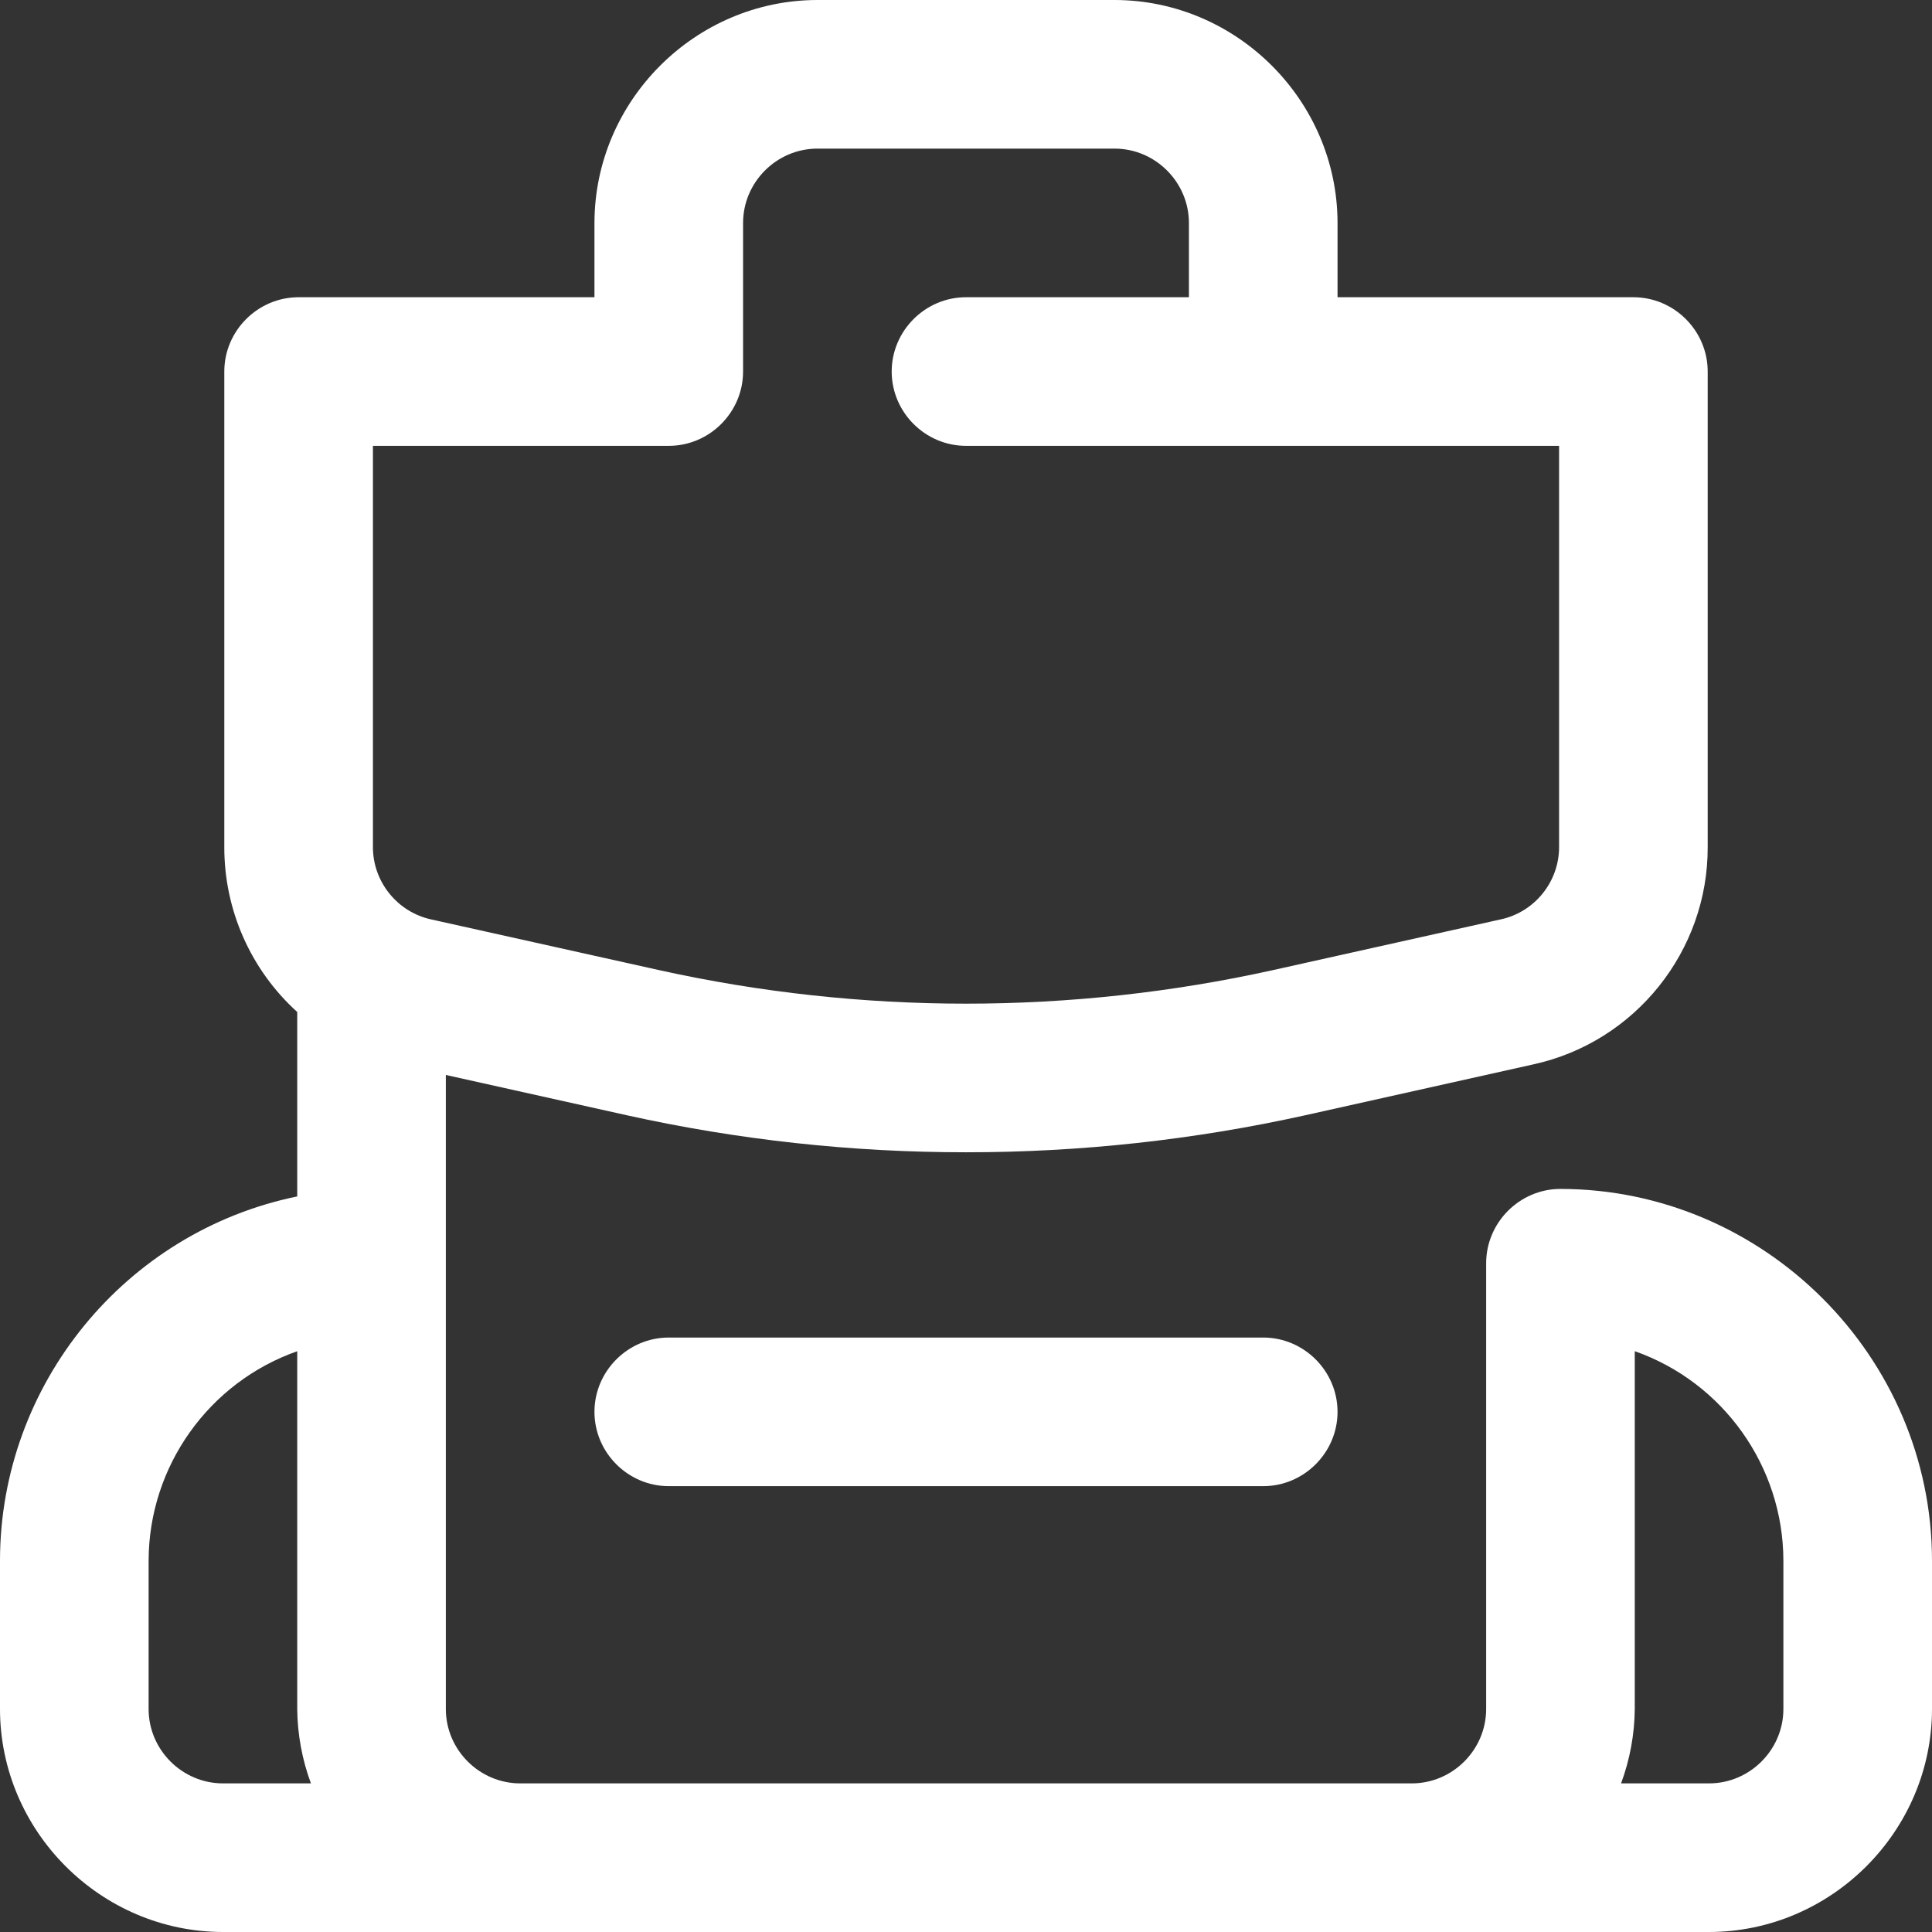
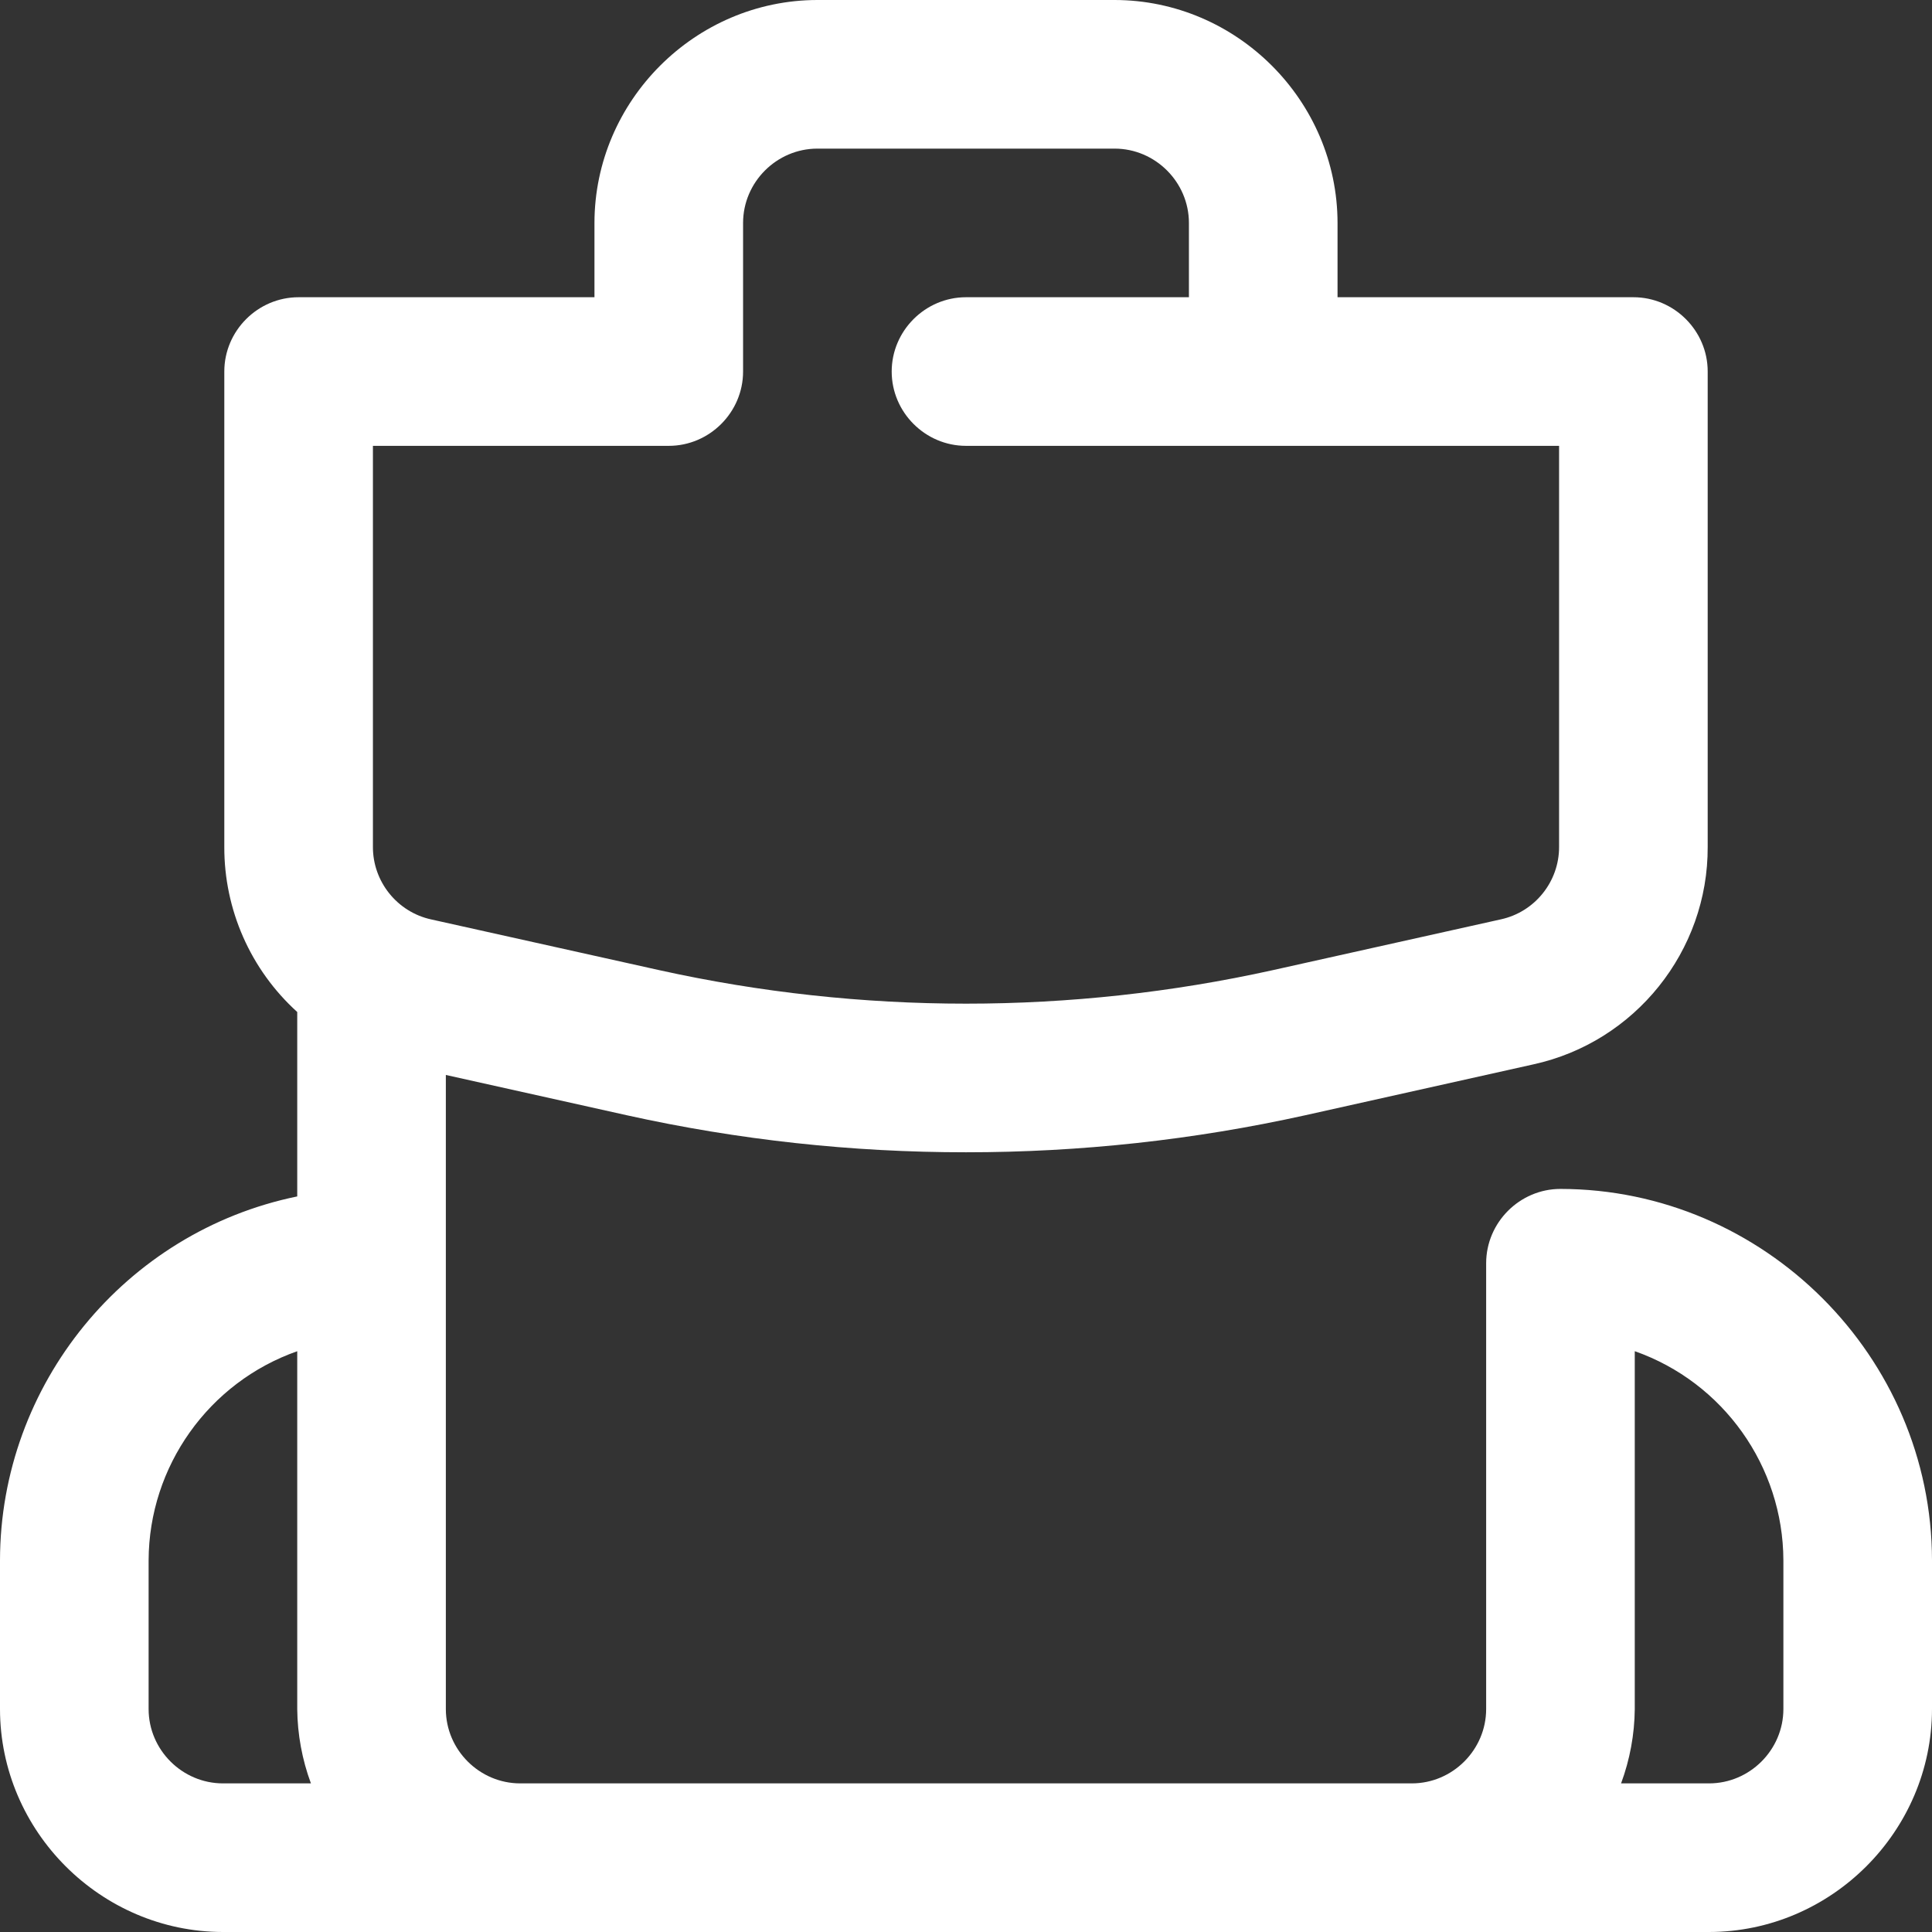
<svg xmlns="http://www.w3.org/2000/svg" width="100%" height="100%" viewBox="0 0 416 416" version="1.1" xml:space="preserve" style="fill-rule:evenodd;clip-rule:evenodd;stroke-linejoin:round;stroke-miterlimit:2;">
  <rect x="0" y="0" width="416" height="416" fill="#333333" stroke="none" />
  <g transform="matrix(1,0,0,1,-48,-48)">
    <g>
      <g id="bag_school_student">
        <path d="M384,304C375.223,304 368,311.223 368,320L368,416C367.995,424.775 360.775,431.995 352,432L160,432C151.225,431.995 144.005,424.775 144,416L144,279.461L182.984,288.141C206.959,293.451 231.444,296.123 256,296.109C280.562,296.122 305.051,293.45 329.032,288.141L378.141,277.187C400.07,272.407 415.809,252.772 415.702,230.328L415.702,128C415.702,127.997 415.702,127.994 415.702,127.99C415.702,119.218 408.484,112 399.712,112C399.709,112 399.706,112 399.702,112L336,112L336,96C335.971,69.679 314.321,48.029 288,48L224,48C197.679,48.029 176.029,69.679 176,96L176,112L112.298,112C112.294,112 112.291,112 112.288,112C103.516,112 96.298,119.218 96.298,127.99C96.298,127.994 96.298,127.997 96.298,128L96.298,230.328C96.25,243.87 101.962,256.813 112,265.904L112,305.616C74.924,313.221 48.051,346.12 48,383.968L48,416C48.029,442.321 69.679,463.971 96,464L416,464C442.321,463.971 463.971,442.321 464,416L464,383.968C463.94,340.11 427.858,304.043 384,304ZM128.298,144L192,144C200.777,144 208,136.777 208,128L208,96C208.005,87.225 215.225,80.005 224,80L288,80C296.775,80.005 303.995,87.225 304,96L304,112L256,112C247.223,112 240,119.223 240,128C240,136.777 247.223,144 256,144L383.702,144L383.702,230.328C383.739,237.814 378.487,244.363 371.171,245.954L322.078,256.891C278.559,266.515 233.457,266.515 189.938,256.891L140.829,245.968C133.514,244.367 128.265,237.816 128.298,230.328L128.298,144ZM80,416L80,383.968C80.066,363.75 92.927,345.654 112,338.946L112,416C112.055,421.463 113.052,426.876 114.949,432L96,432C87.225,431.995 80.005,424.775 80,416ZM432,416C431.995,424.775 424.775,431.995 416,432L397.051,432C398.949,426.876 399.946,421.463 400,416L400,338.939C419.075,345.648 431.938,363.748 432,383.968L432,416Z" style="fill:white;fill-rule:nonzero;" />
-         <path d="M192,336C183.223,336 176,343.223 176,352C176,360.777 183.223,368 192,368L320,368C328.777,368 336,360.777 336,352C336,343.223 328.777,336 320,336L192,336Z" style="fill:white;fill-rule:nonzero;" />
      </g>
    </g>
  </g>
</svg>